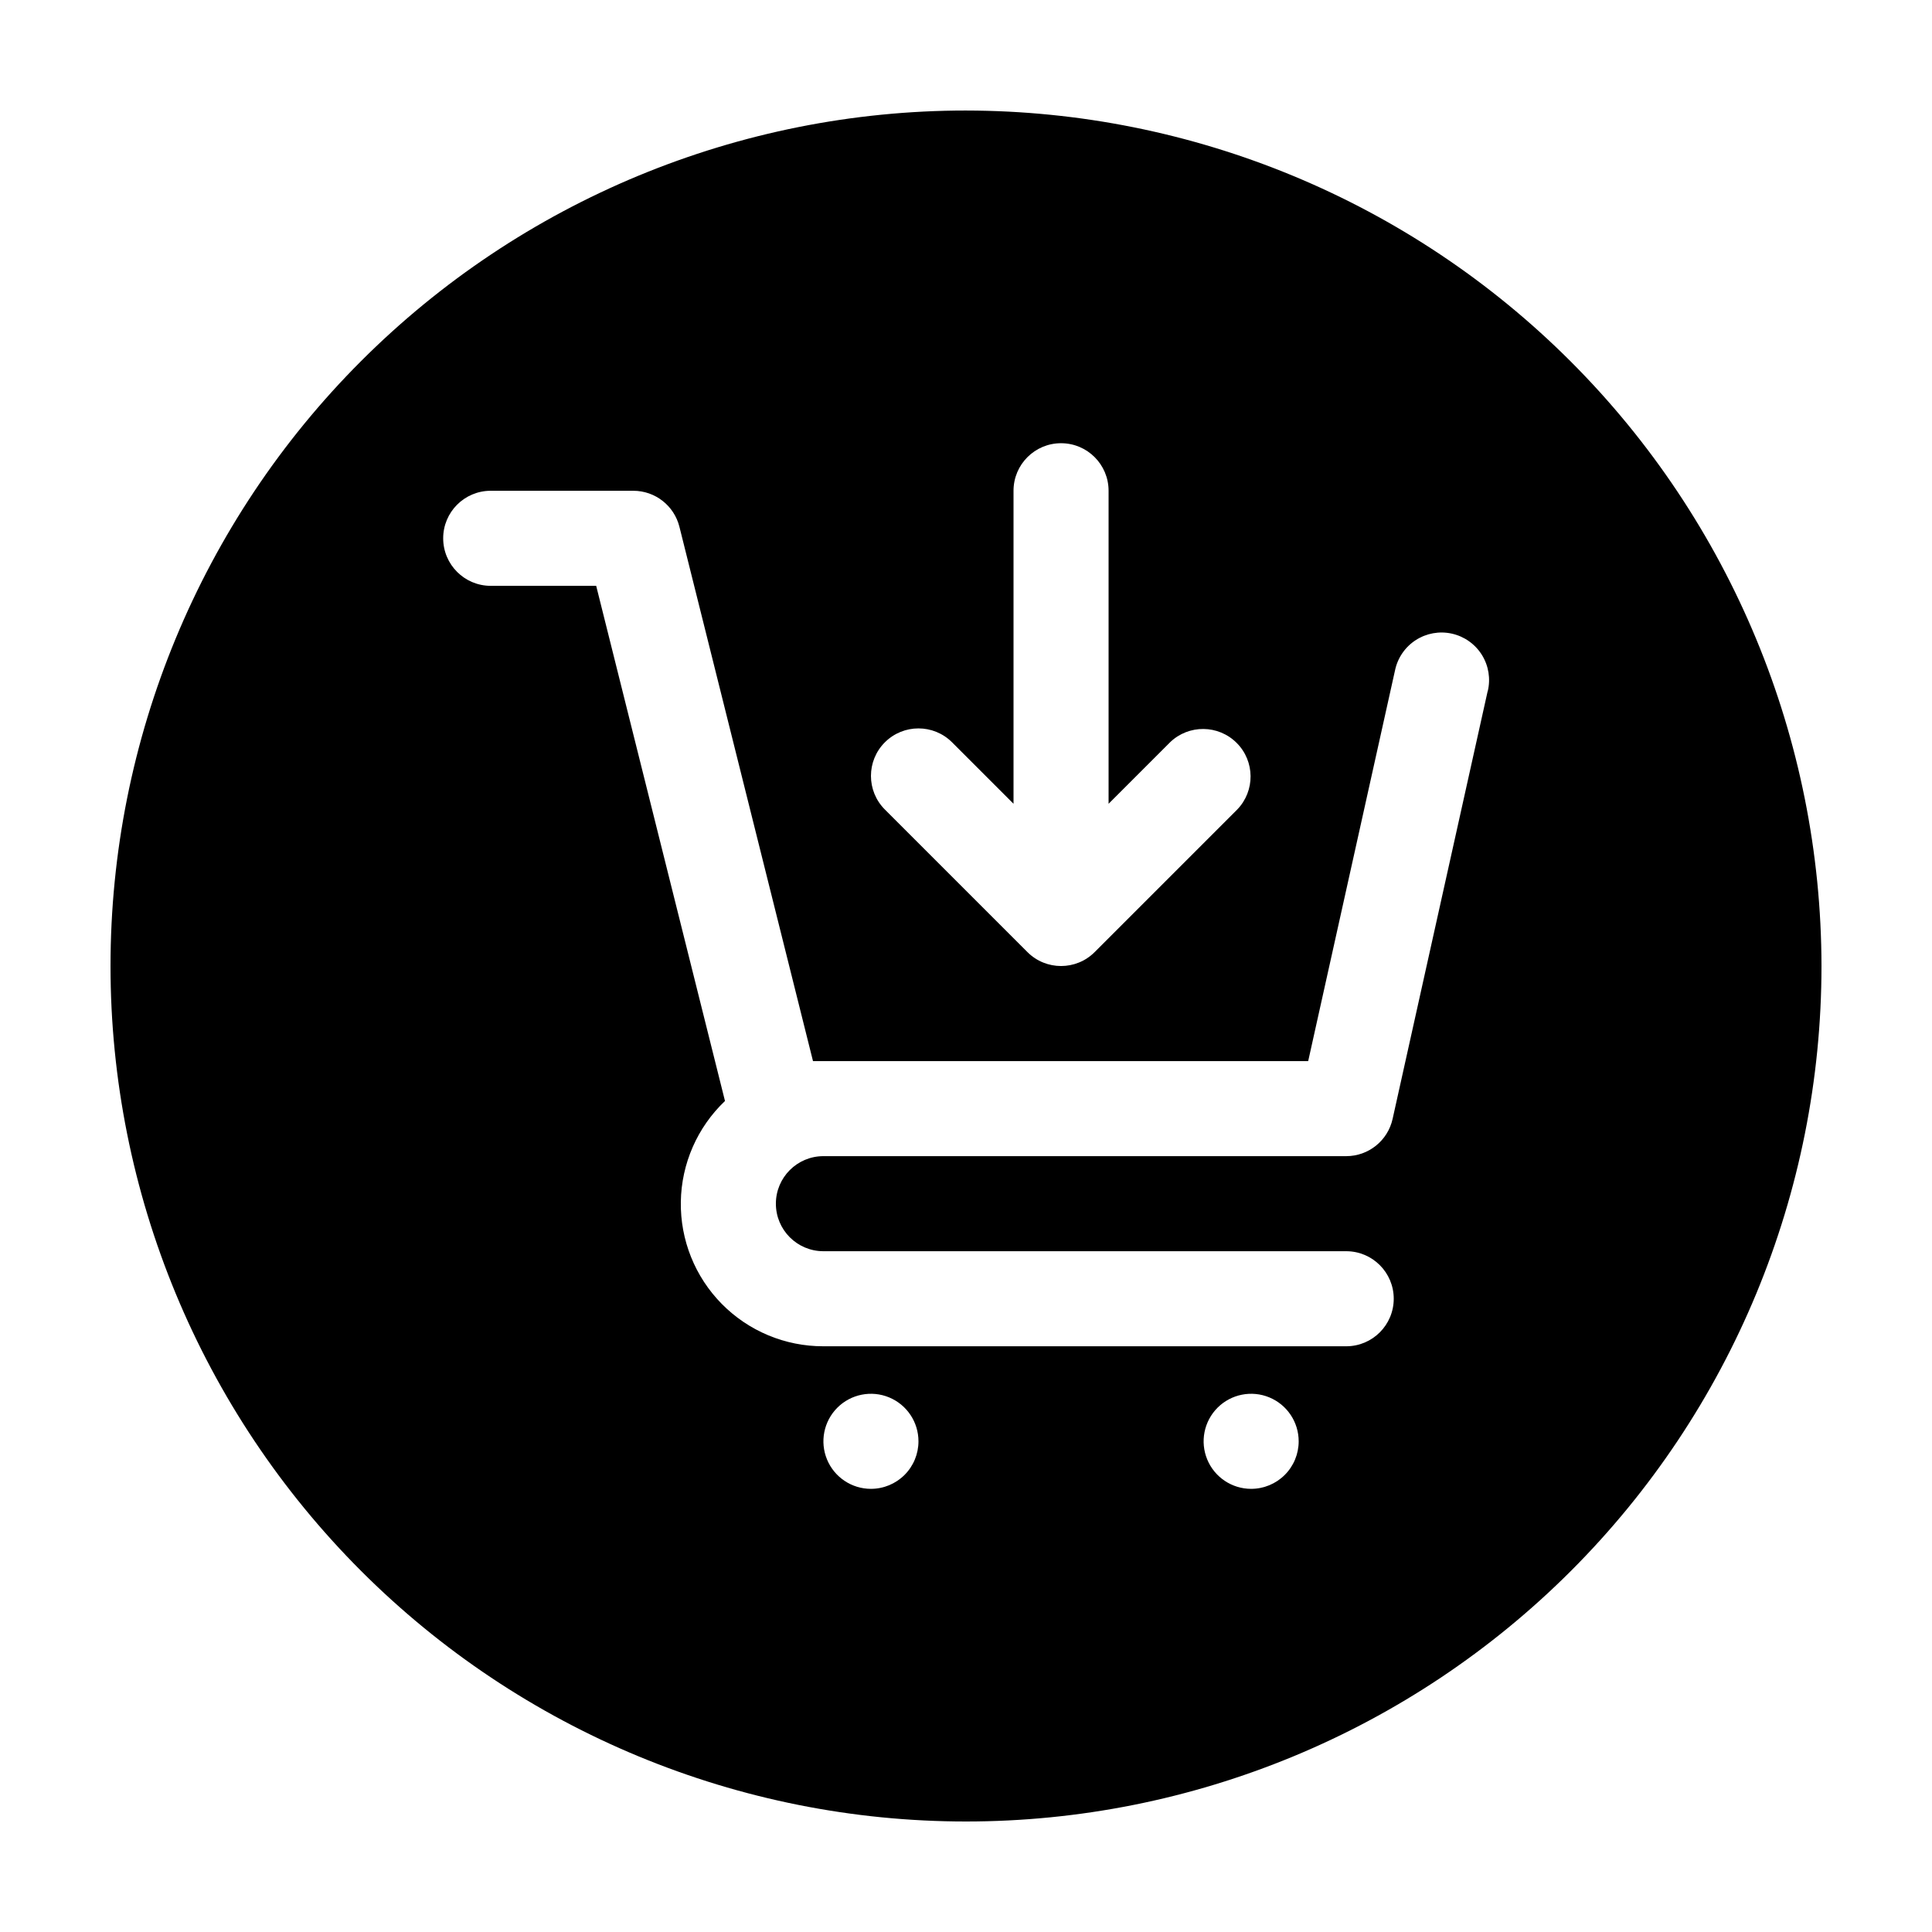
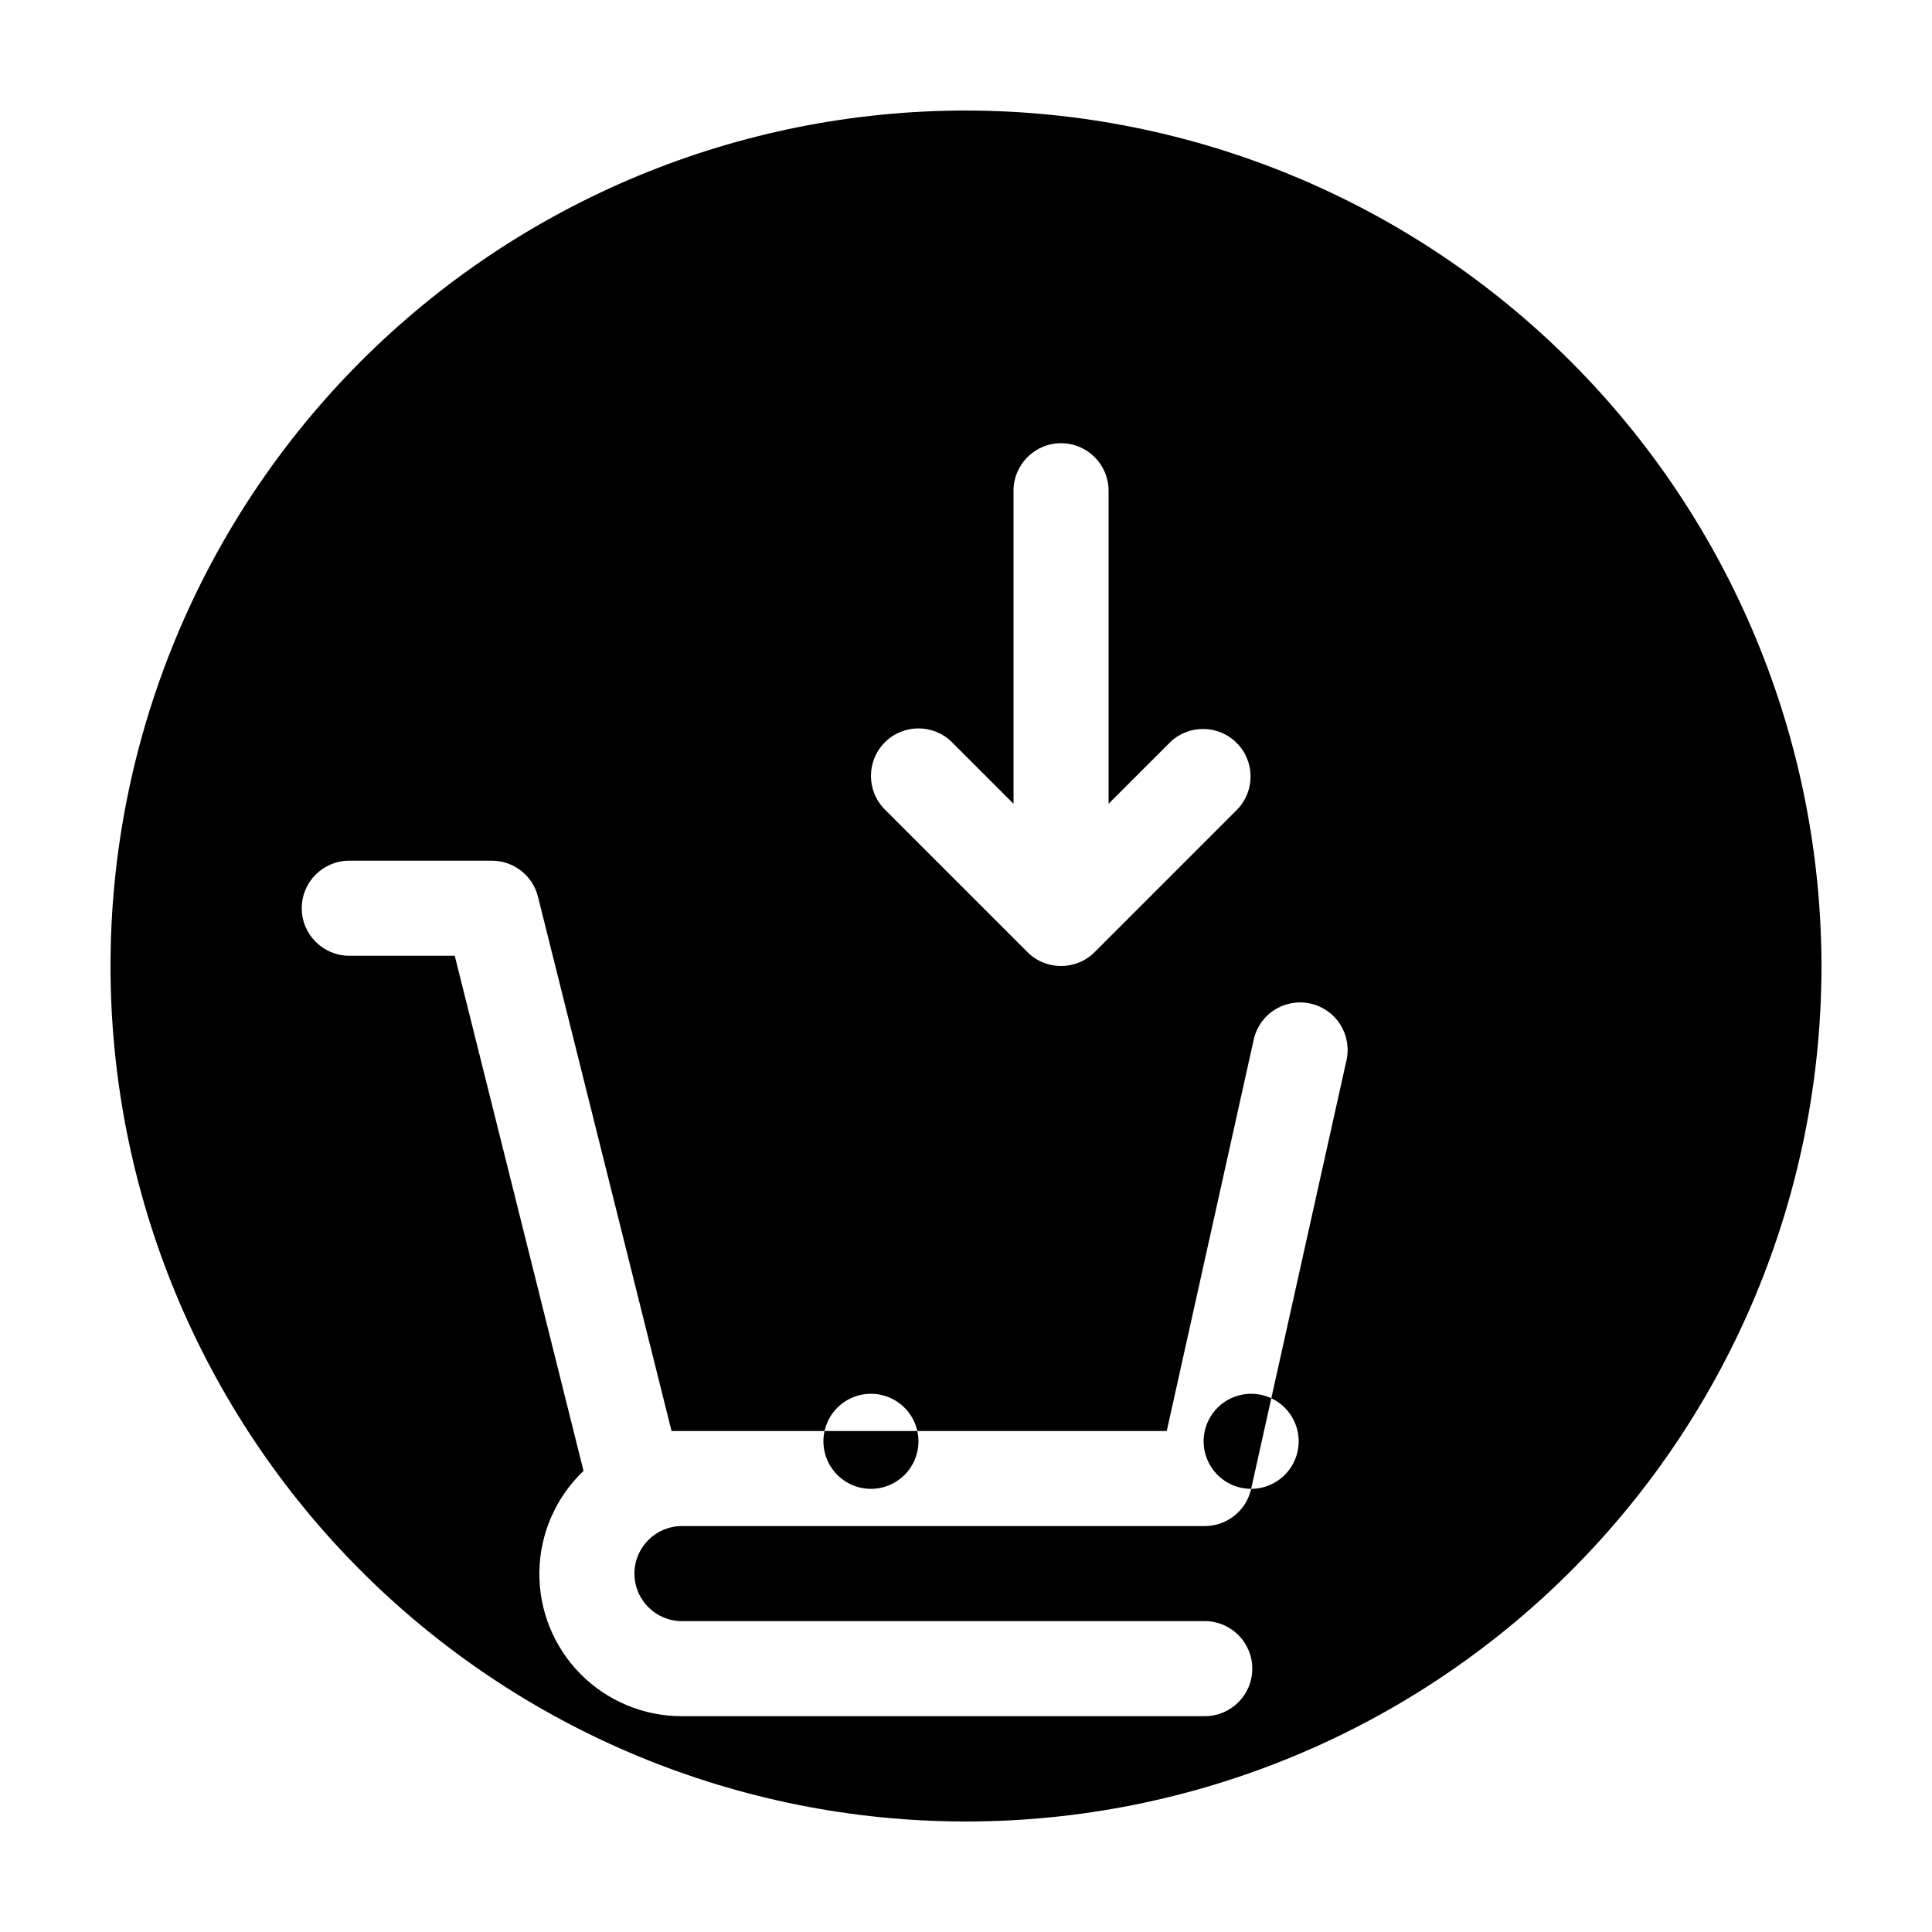
<svg xmlns="http://www.w3.org/2000/svg" fill="#000000" width="800px" height="800px" version="1.1" viewBox="144 144 512 512">
-   <path d="m400 173.29c-60.129 0-117.8 23.887-160.31 66.402s-66.402 100.18-66.402 160.31c0 60.125 23.887 117.79 66.402 160.31 42.516 42.52 100.18 66.402 160.31 66.402 60.125 0 117.79-23.883 160.31-66.402 42.52-42.516 66.402-100.18 66.402-160.31-0.066-60.109-23.977-117.73-66.48-160.23-42.5-42.504-100.12-66.41-160.23-66.48zm-21.5 167.43c4.918-4.914 12.891-4.914 17.809 0l16.285 16.289v-82.953c0-6.957 5.641-12.598 12.594-12.598 6.957 0 12.598 5.641 12.598 12.598v82.953l16.285-16.285v-0.004c4.941-4.769 12.797-4.703 17.656 0.156 4.859 4.856 4.926 12.715 0.152 17.656l-37.785 37.785c-4.918 4.918-12.891 4.918-17.809 0l-37.785-37.785c-4.918-4.918-4.918-12.891 0-17.812zm-3.691 197.84c-5.094 0-9.688-3.07-11.637-7.777s-0.871-10.121 2.731-13.727c3.602-3.602 9.02-4.68 13.727-2.731 4.707 1.953 7.773 6.543 7.773 11.637 0 3.344-1.324 6.547-3.688 8.906-2.363 2.363-5.566 3.691-8.906 3.691zm100.76 0c-5.094 0-9.688-3.07-11.637-7.777-1.949-4.707-0.871-10.121 2.731-13.727 3.602-3.602 9.02-4.68 13.727-2.731 4.707 1.953 7.773 6.543 7.773 11.637 0 3.344-1.324 6.547-3.688 8.906-2.363 2.363-5.566 3.691-8.906 3.691zm62.676-211.39-25.191 113.36c-1.281 5.762-6.391 9.863-12.293 9.863h-138.55c-6.953 0-12.594 5.641-12.594 12.598 0 6.953 5.641 12.594 12.594 12.594h138.55c6.953 0 12.594 5.641 12.594 12.594 0 6.957-5.641 12.598-12.594 12.598h-138.55c-10.113 0.023-19.816-4.016-26.922-11.219-7.109-7.199-11.023-16.953-10.863-27.07 0.156-10.113 4.375-19.742 11.703-26.715l-34.133-136.52h-27.949c-6.957 0-12.598-5.641-12.598-12.598s5.641-12.594 12.598-12.594h37.785c5.777 0 10.812 3.93 12.219 9.535l35.402 141.61h131.23l23-103.5v0.004c0.672-3.312 2.648-6.219 5.484-8.059 2.836-1.84 6.293-2.465 9.59-1.73 3.301 0.734 6.168 2.766 7.957 5.633 1.789 2.867 2.348 6.336 1.555 9.621z" />
+   <path d="m400 173.29c-60.129 0-117.8 23.887-160.31 66.402s-66.402 100.18-66.402 160.31c0 60.125 23.887 117.79 66.402 160.31 42.516 42.52 100.18 66.402 160.31 66.402 60.125 0 117.79-23.883 160.31-66.402 42.52-42.516 66.402-100.18 66.402-160.31-0.066-60.109-23.977-117.73-66.48-160.23-42.5-42.504-100.12-66.41-160.23-66.48zm-21.5 167.43c4.918-4.914 12.891-4.914 17.809 0l16.285 16.289v-82.953c0-6.957 5.641-12.598 12.594-12.598 6.957 0 12.598 5.641 12.598 12.598v82.953l16.285-16.285v-0.004c4.941-4.769 12.797-4.703 17.656 0.156 4.859 4.856 4.926 12.715 0.152 17.656l-37.785 37.785c-4.918 4.918-12.891 4.918-17.809 0l-37.785-37.785c-4.918-4.918-4.918-12.891 0-17.812zm-3.691 197.84c-5.094 0-9.688-3.07-11.637-7.777s-0.871-10.121 2.731-13.727c3.602-3.602 9.02-4.68 13.727-2.731 4.707 1.953 7.773 6.543 7.773 11.637 0 3.344-1.324 6.547-3.688 8.906-2.363 2.363-5.566 3.691-8.906 3.691zm100.76 0c-5.094 0-9.688-3.07-11.637-7.777-1.949-4.707-0.871-10.121 2.731-13.727 3.602-3.602 9.02-4.68 13.727-2.731 4.707 1.953 7.773 6.543 7.773 11.637 0 3.344-1.324 6.547-3.688 8.906-2.363 2.363-5.566 3.691-8.906 3.691zc-1.281 5.762-6.391 9.863-12.293 9.863h-138.55c-6.953 0-12.594 5.641-12.594 12.598 0 6.953 5.641 12.594 12.594 12.594h138.55c6.953 0 12.594 5.641 12.594 12.594 0 6.957-5.641 12.598-12.594 12.598h-138.55c-10.113 0.023-19.816-4.016-26.922-11.219-7.109-7.199-11.023-16.953-10.863-27.07 0.156-10.113 4.375-19.742 11.703-26.715l-34.133-136.52h-27.949c-6.957 0-12.598-5.641-12.598-12.598s5.641-12.594 12.598-12.594h37.785c5.777 0 10.812 3.93 12.219 9.535l35.402 141.61h131.23l23-103.5v0.004c0.672-3.312 2.648-6.219 5.484-8.059 2.836-1.84 6.293-2.465 9.59-1.73 3.301 0.734 6.168 2.766 7.957 5.633 1.789 2.867 2.348 6.336 1.555 9.621z" />
</svg>